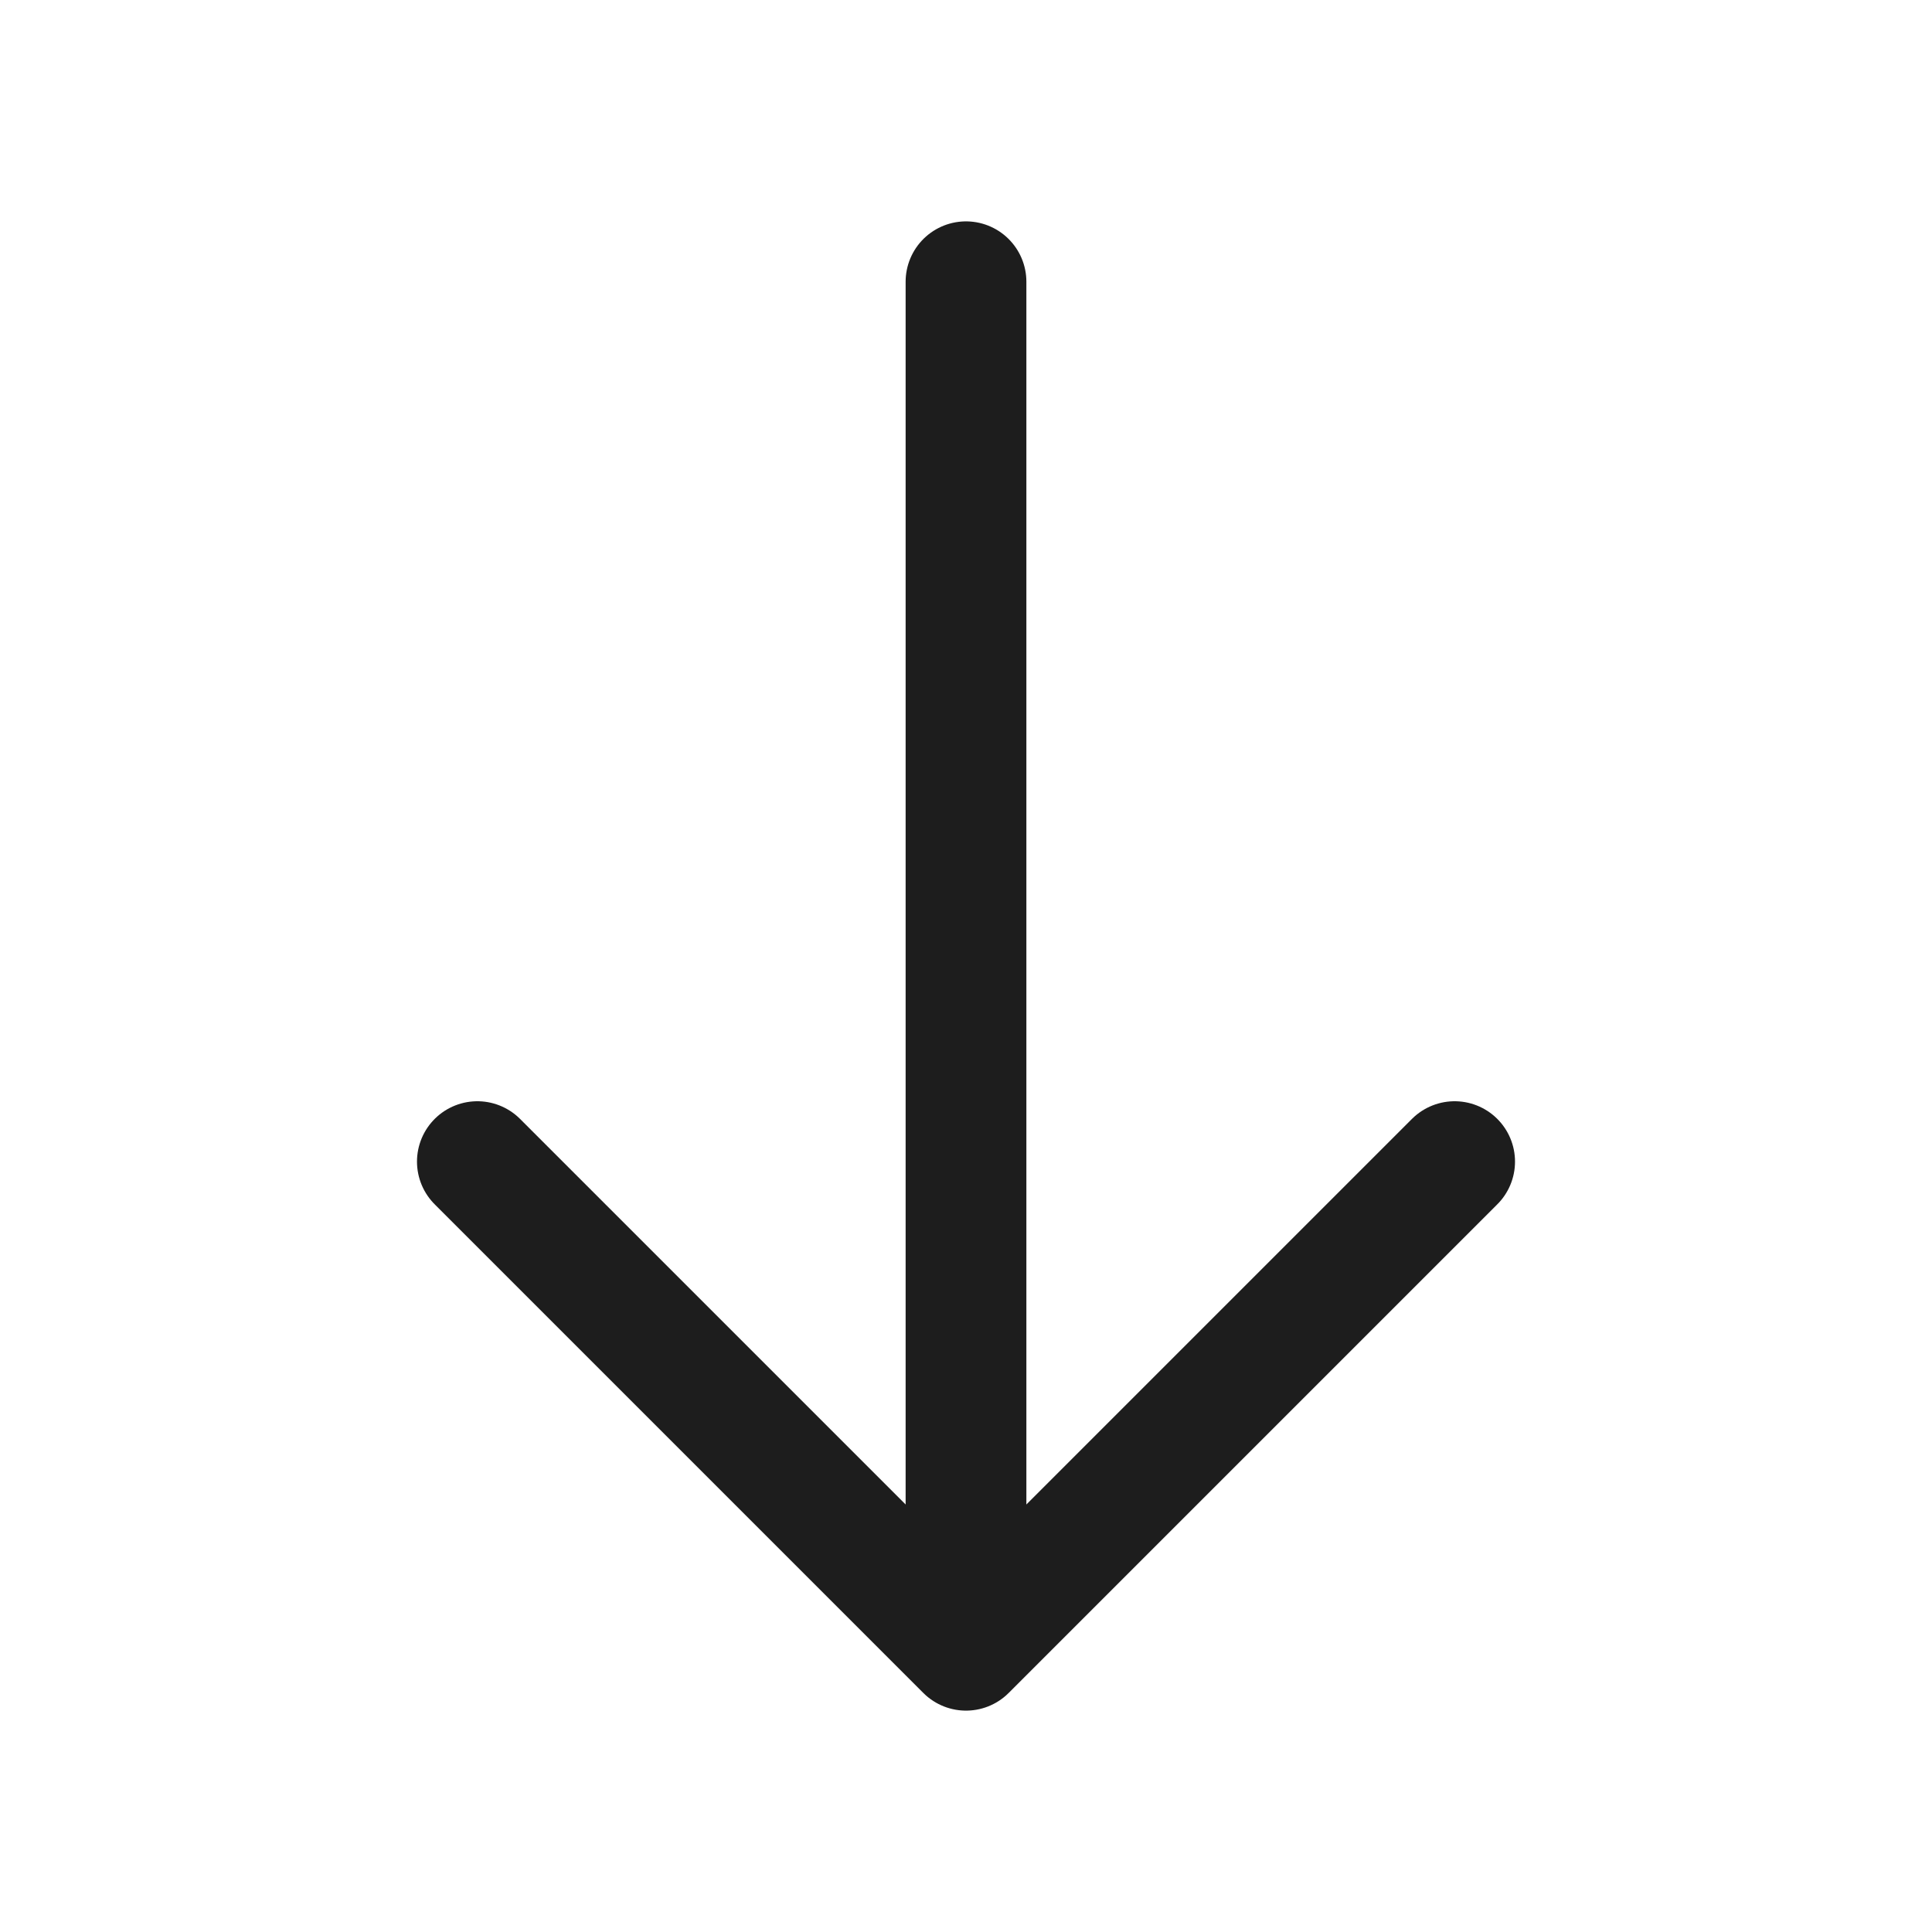
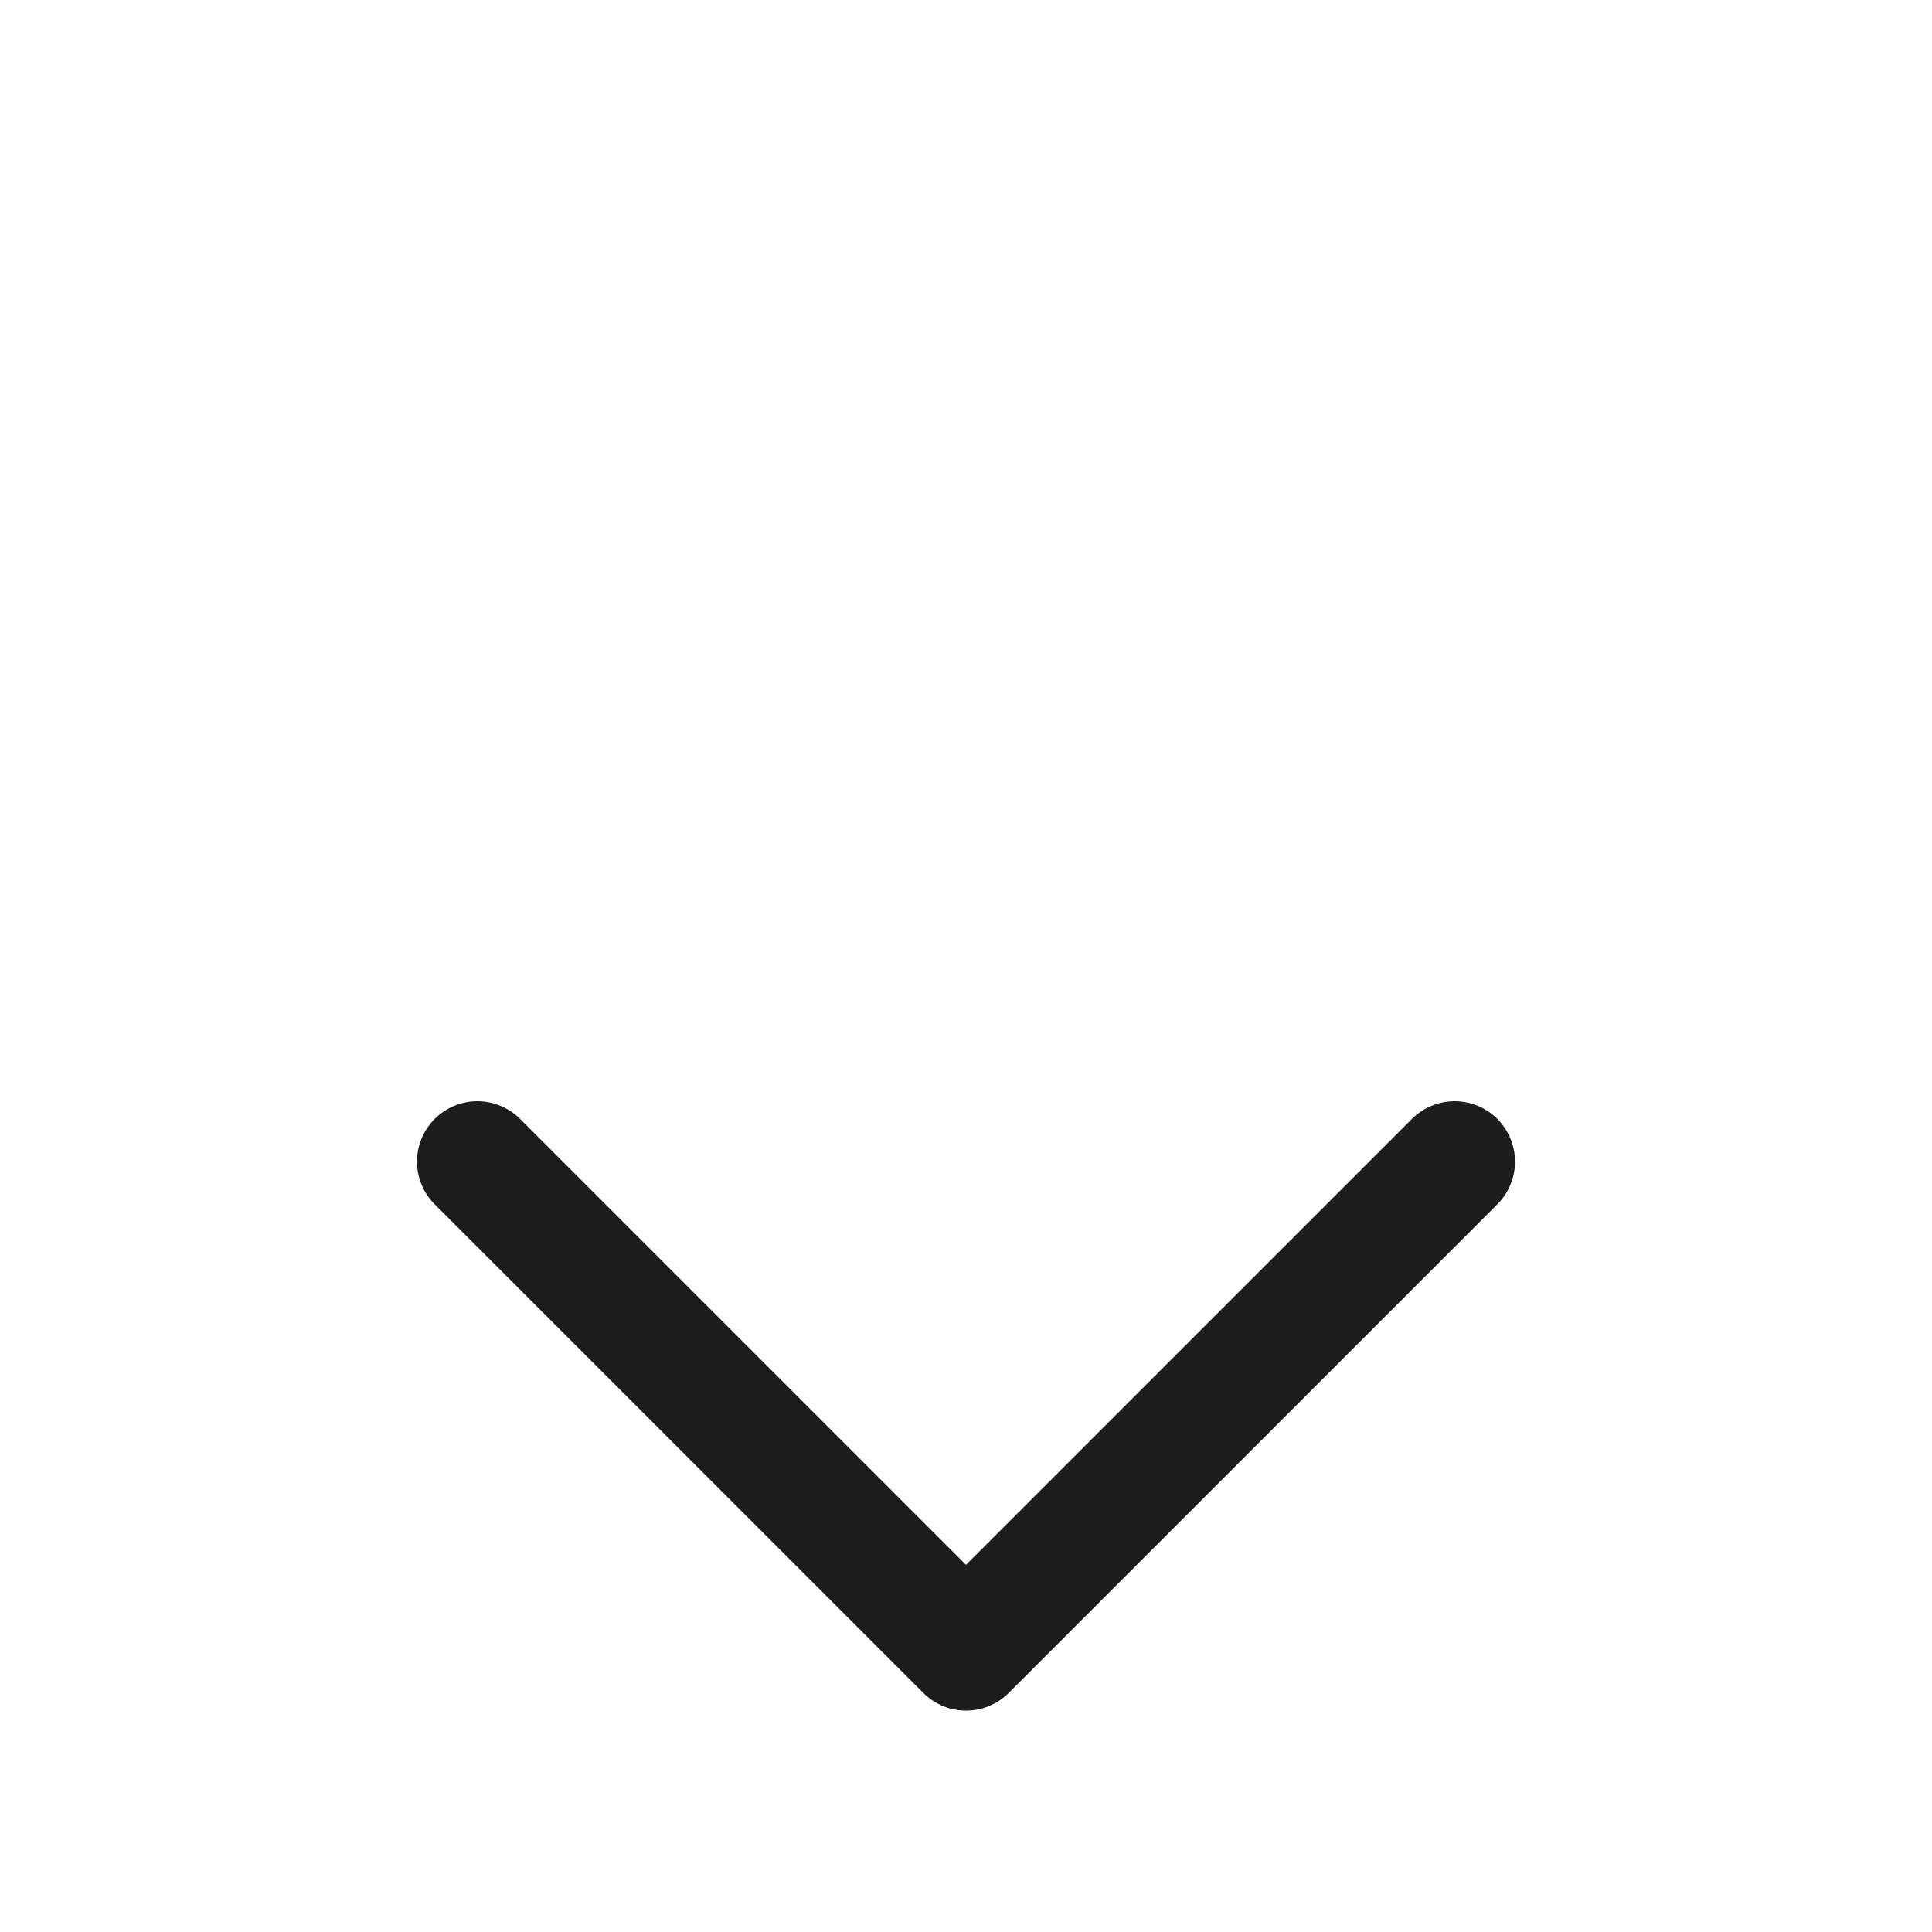
<svg xmlns="http://www.w3.org/2000/svg" fill="none" viewBox="0 0 24 24">
-   <path stroke="#1D1D1D" stroke-linecap="round" stroke-linejoin="round" stroke-miterlimit="10" stroke-width="1.5" d="M18.07 14.43 12 20.5l-6.07-6.07M12 3.5v16.83" />
+   <path stroke="#1D1D1D" stroke-linecap="round" stroke-linejoin="round" stroke-miterlimit="10" stroke-width="1.5" d="M18.07 14.43 12 20.5l-6.07-6.07M12 3.5" />
</svg>